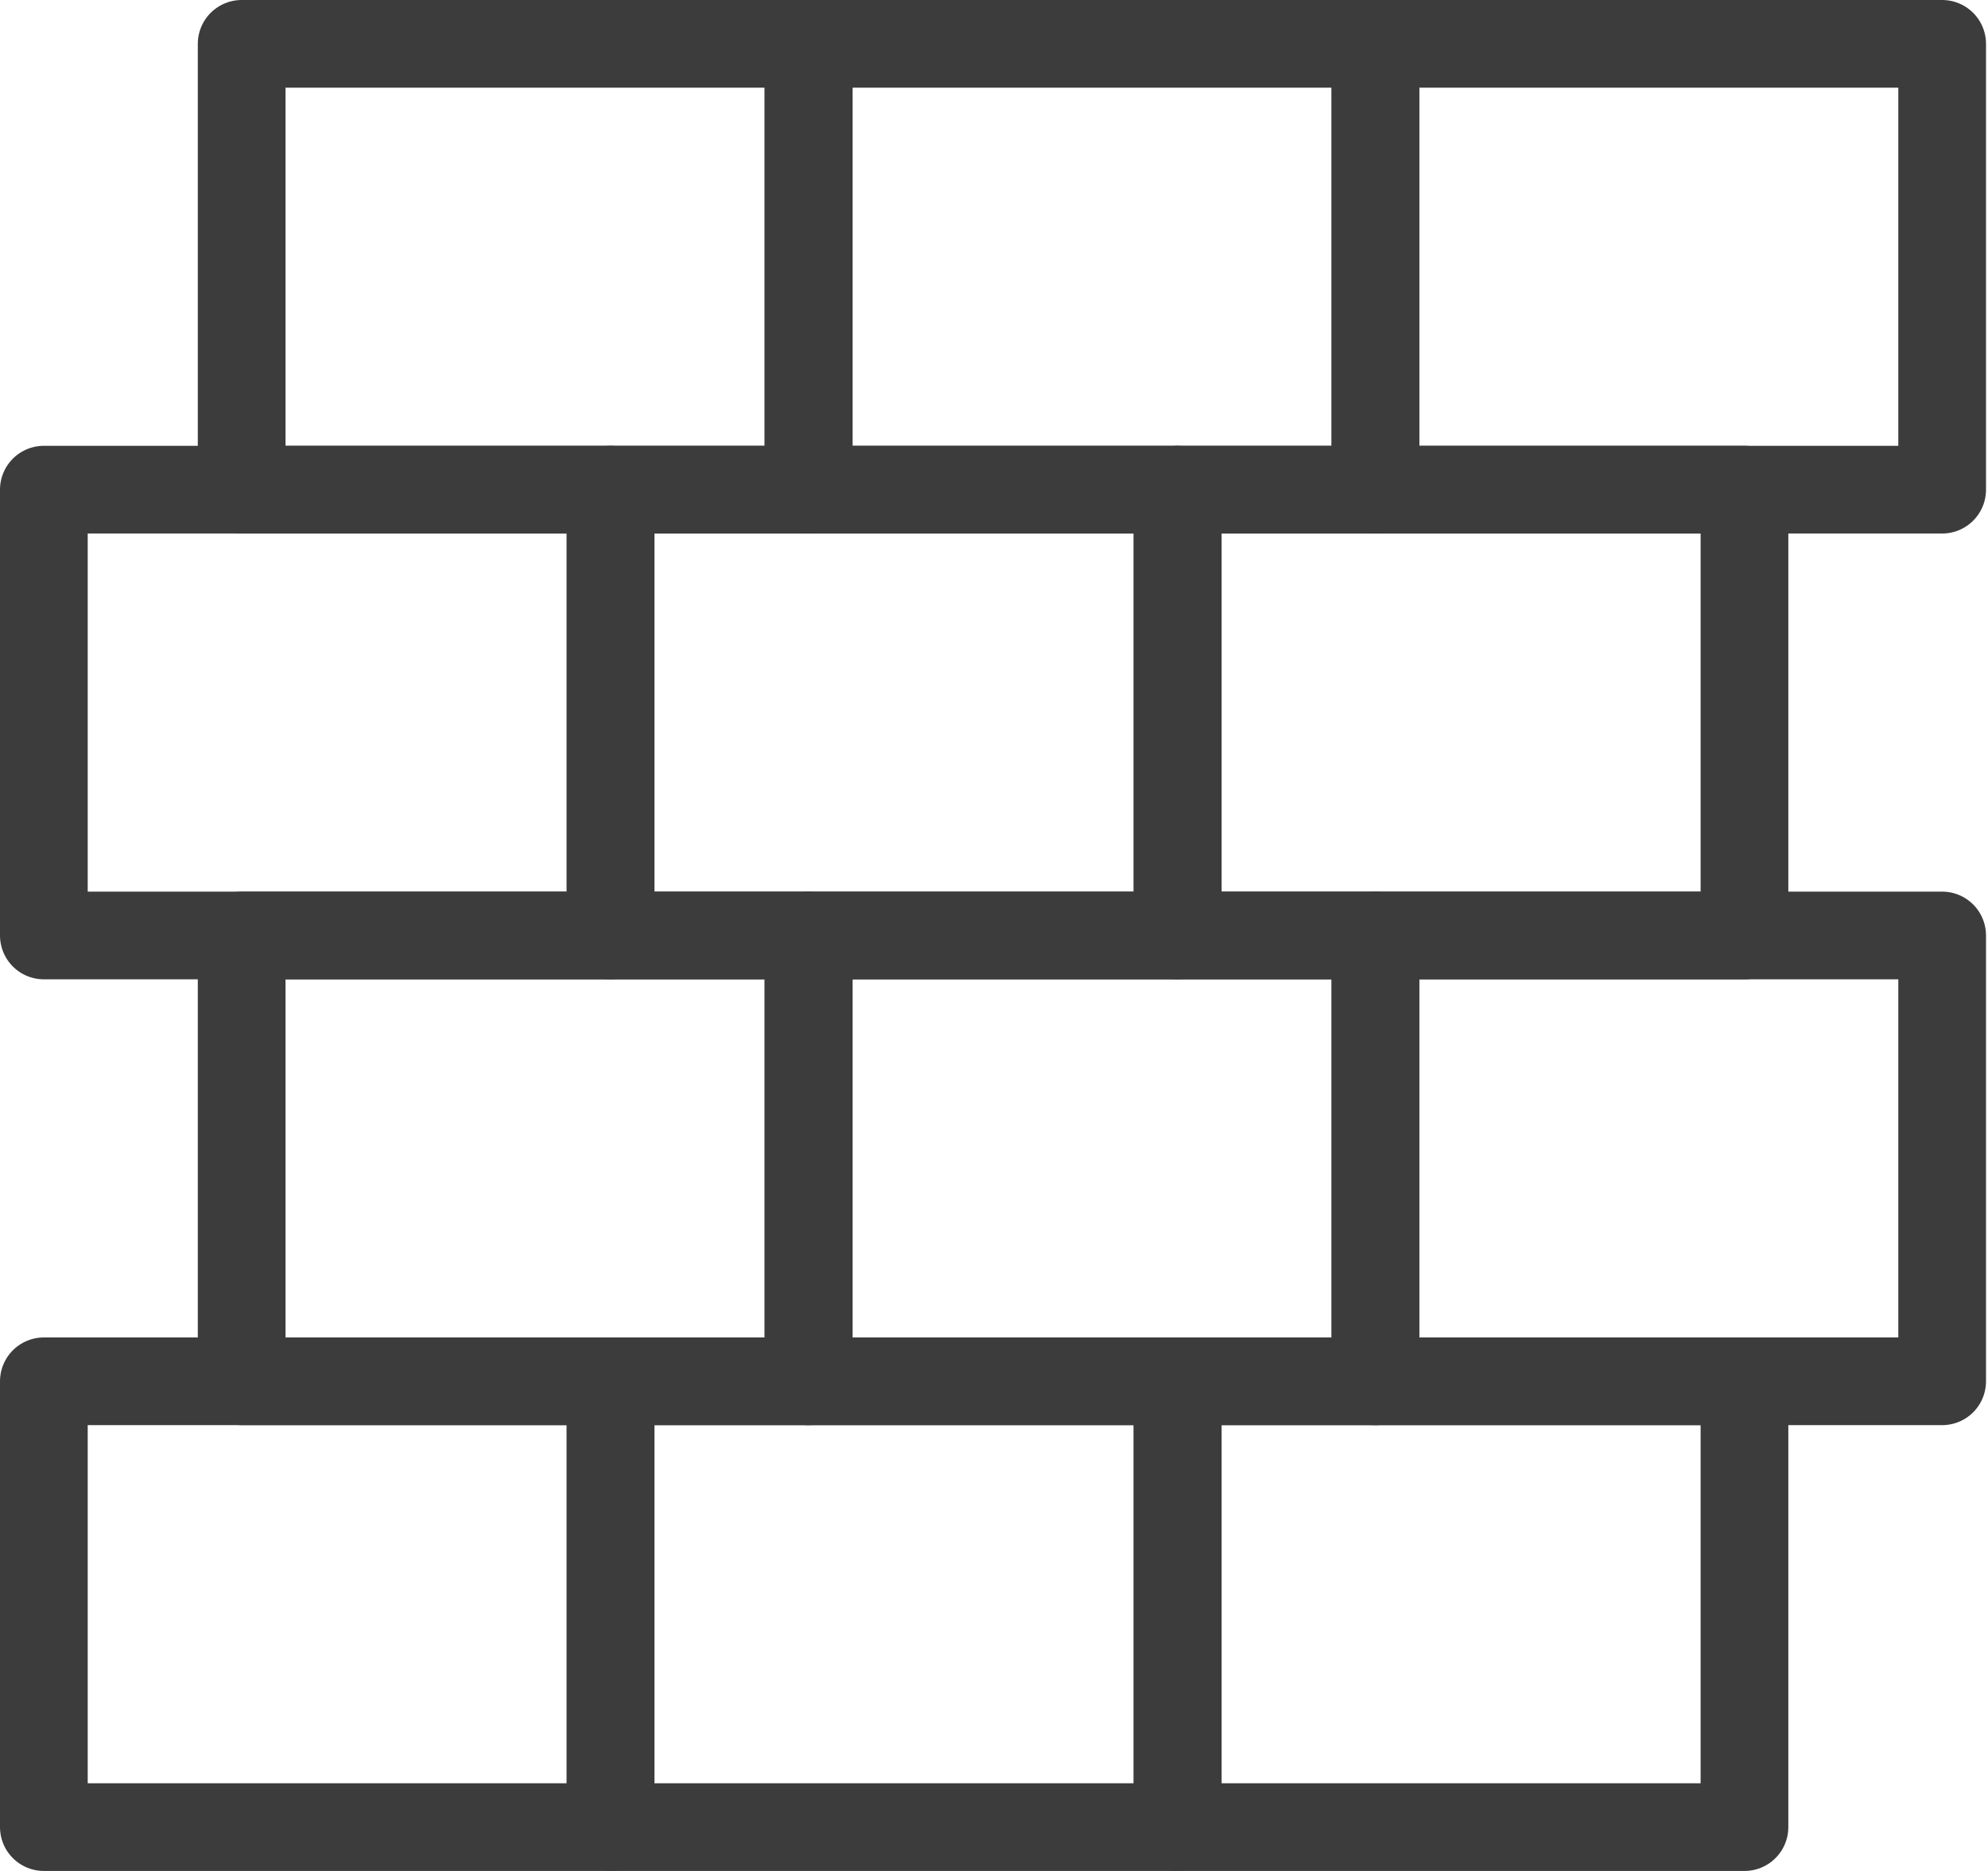
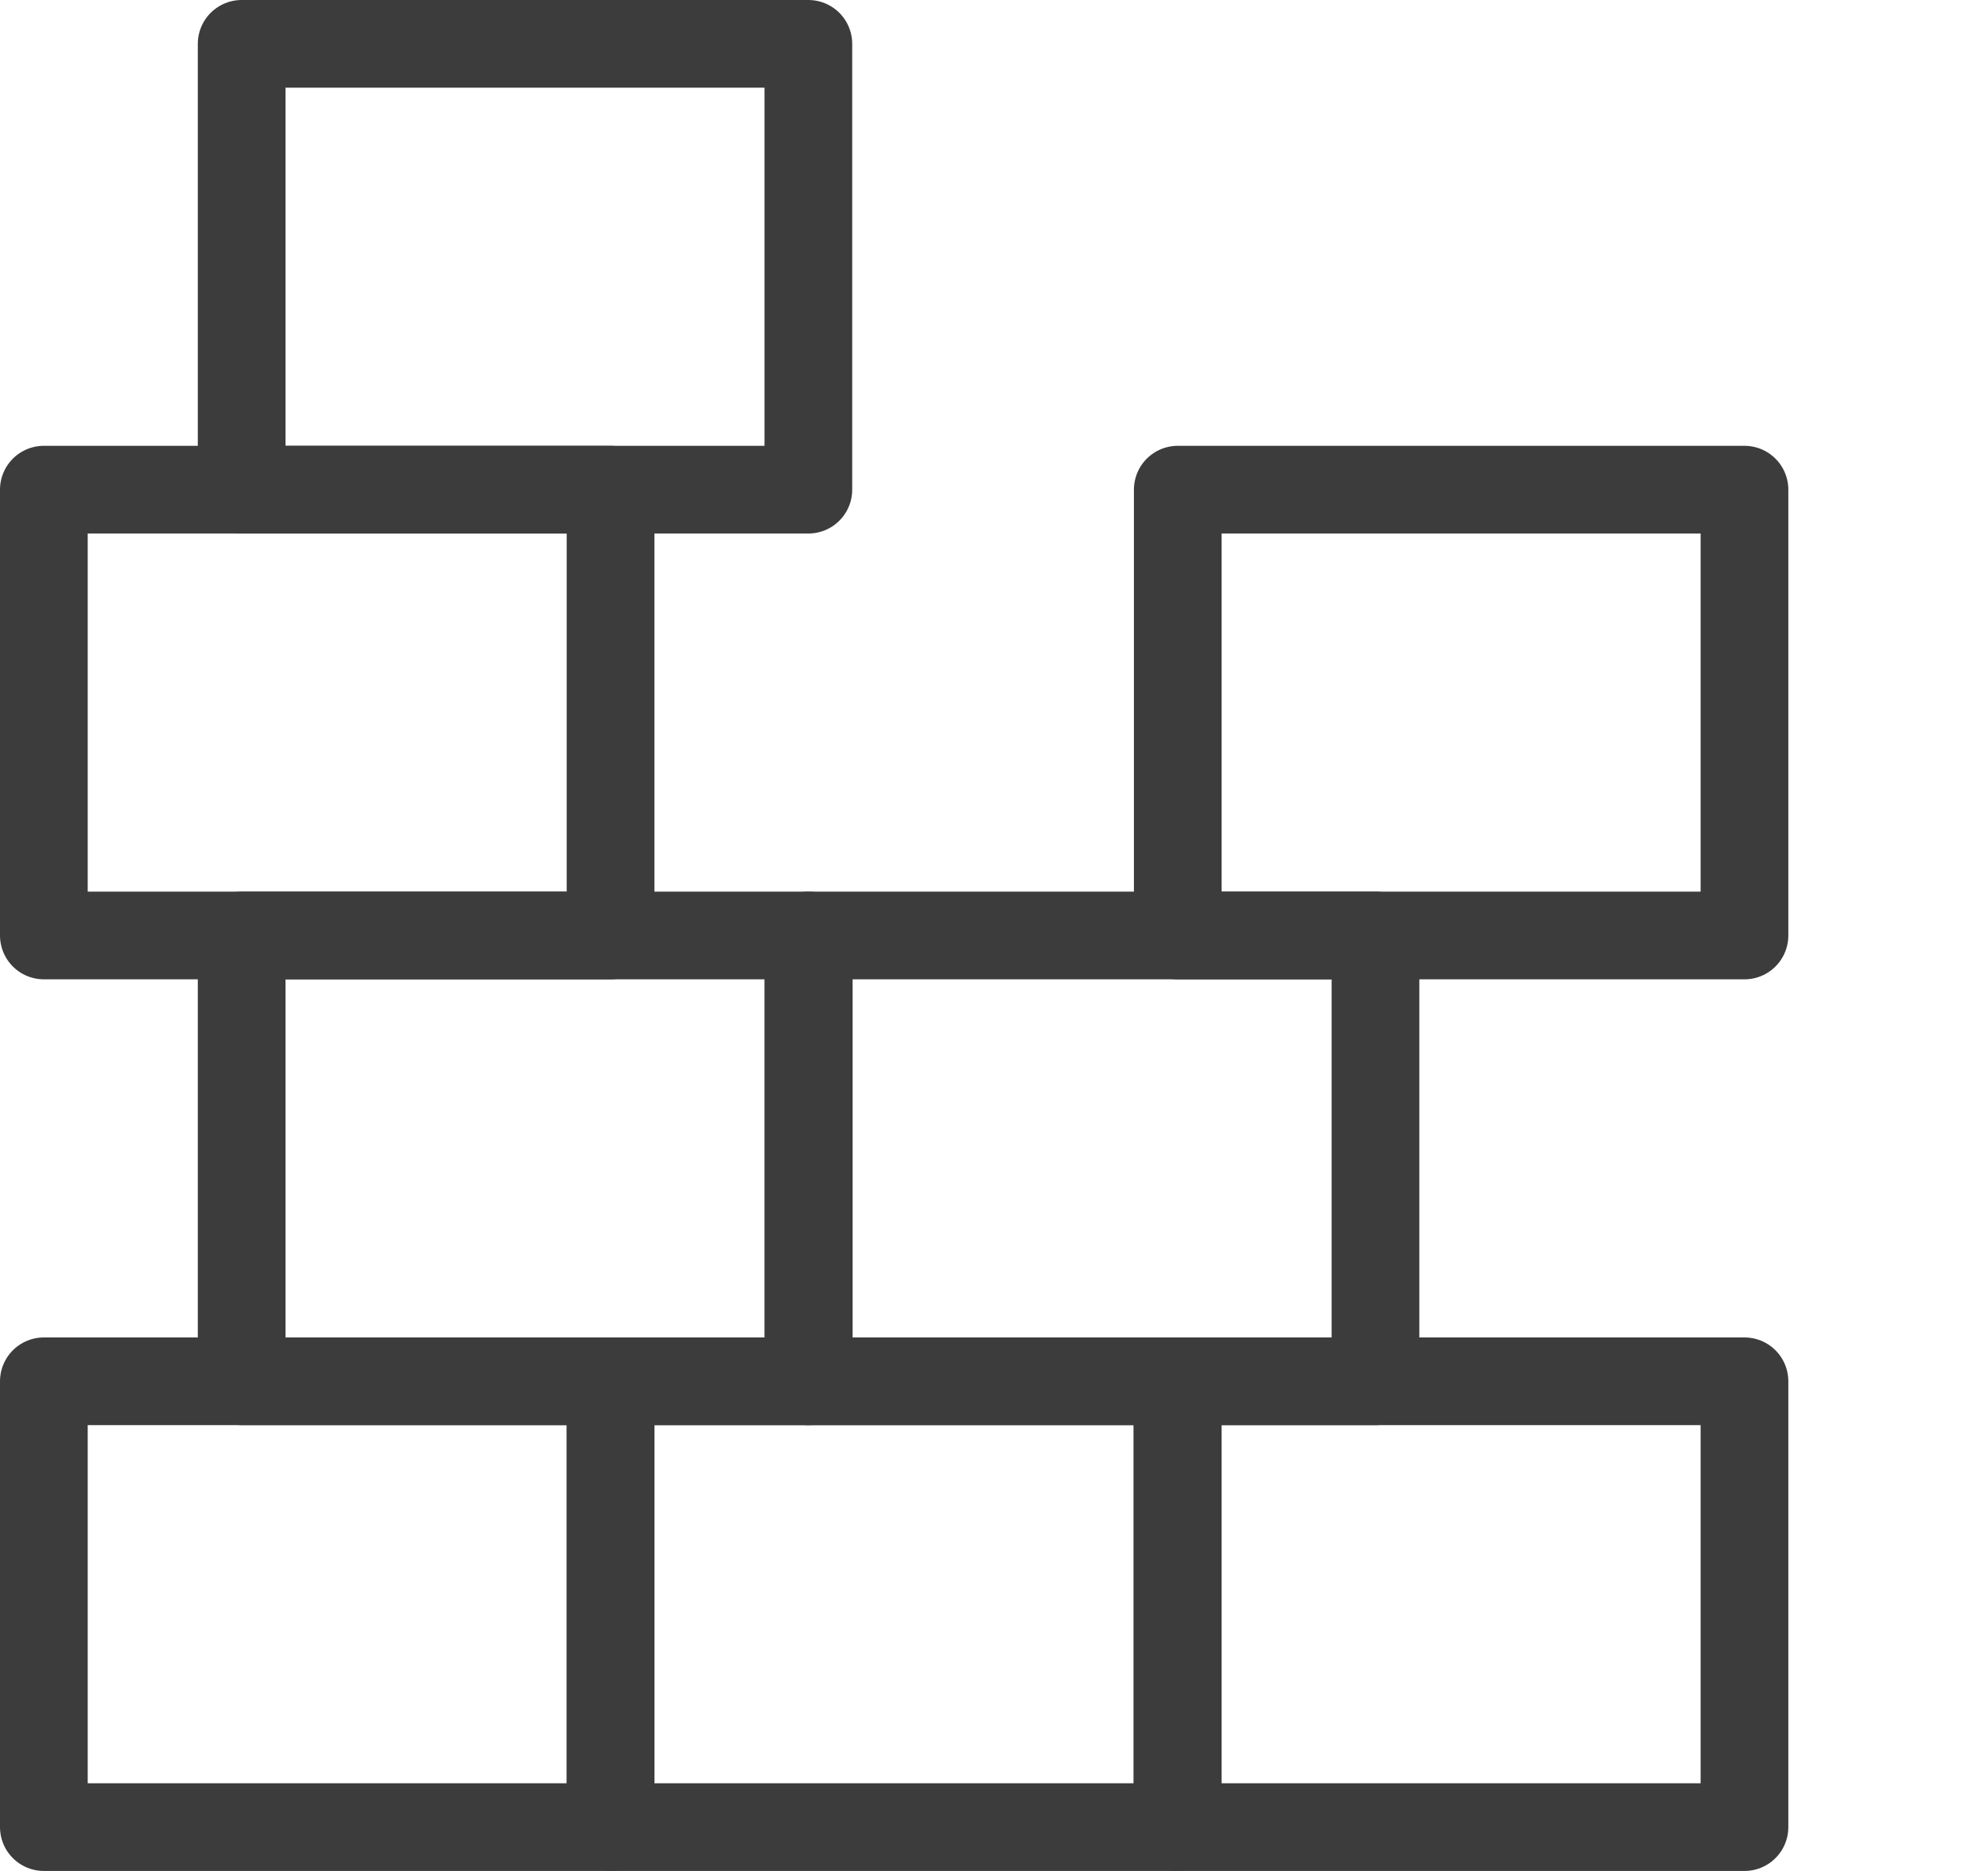
<svg xmlns="http://www.w3.org/2000/svg" width="34" height="32" viewBox="0 0 34 32" fill="none">
  <g clip-path="url(#clip0_1_7798)">
-     <path d="M23.524 0.75H13.832V8.375H23.524V0.75Z" stroke="#3C3C3C" stroke-width="1.5" stroke-linejoin="round" />
    <path d="M13.825 0.75H4.133V8.375H13.825V0.75Z" stroke="#3C3C3C" stroke-width="1.5" stroke-linejoin="round" />
-     <path d="M33.216 0.75H23.523V8.375H33.216V0.75Z" stroke="#3C3C3C" stroke-width="1.5" stroke-linejoin="round" />
    <path d="M23.524 16H13.832V23.625H23.524V16Z" stroke="#3C3C3C" stroke-width="1.5" stroke-linejoin="round" />
    <path d="M13.825 16H4.133V23.625H13.825V16Z" stroke="#3C3C3C" stroke-width="1.5" stroke-linejoin="round" />
-     <path d="M33.216 16H23.523V23.625H33.216V16Z" stroke="#3C3C3C" stroke-width="1.5" stroke-linejoin="round" />
-     <path d="M20.136 8.375H10.443V16H20.136V8.375Z" stroke="#3C3C3C" stroke-width="1.5" stroke-linejoin="round" />
    <path d="M10.442 8.375H0.75V16H10.442V8.375Z" stroke="#3C3C3C" stroke-width="1.5" stroke-linejoin="round" />
    <path d="M29.835 8.375H20.143V16H29.835V8.375Z" stroke="#3C3C3C" stroke-width="1.5" stroke-linejoin="round" />
    <path d="M20.136 23.625H10.443V31.25H20.136V23.625Z" stroke="#3C3C3C" stroke-width="1.5" stroke-linejoin="round" />
    <path d="M10.442 23.625H0.75V31.25H10.442V23.625Z" stroke="#3C3C3C" stroke-width="1.5" stroke-linejoin="round" />
    <path d="M29.835 23.625H20.143V31.25H29.835V23.625Z" stroke="#3C3C3C" stroke-width="1.5" stroke-linejoin="round" />
  </g>
  <defs>
    <clipPath id="clip0_1_7798">
      <rect width="34" height="32" fill="white" />
    </clipPath>
  </defs>
</svg>